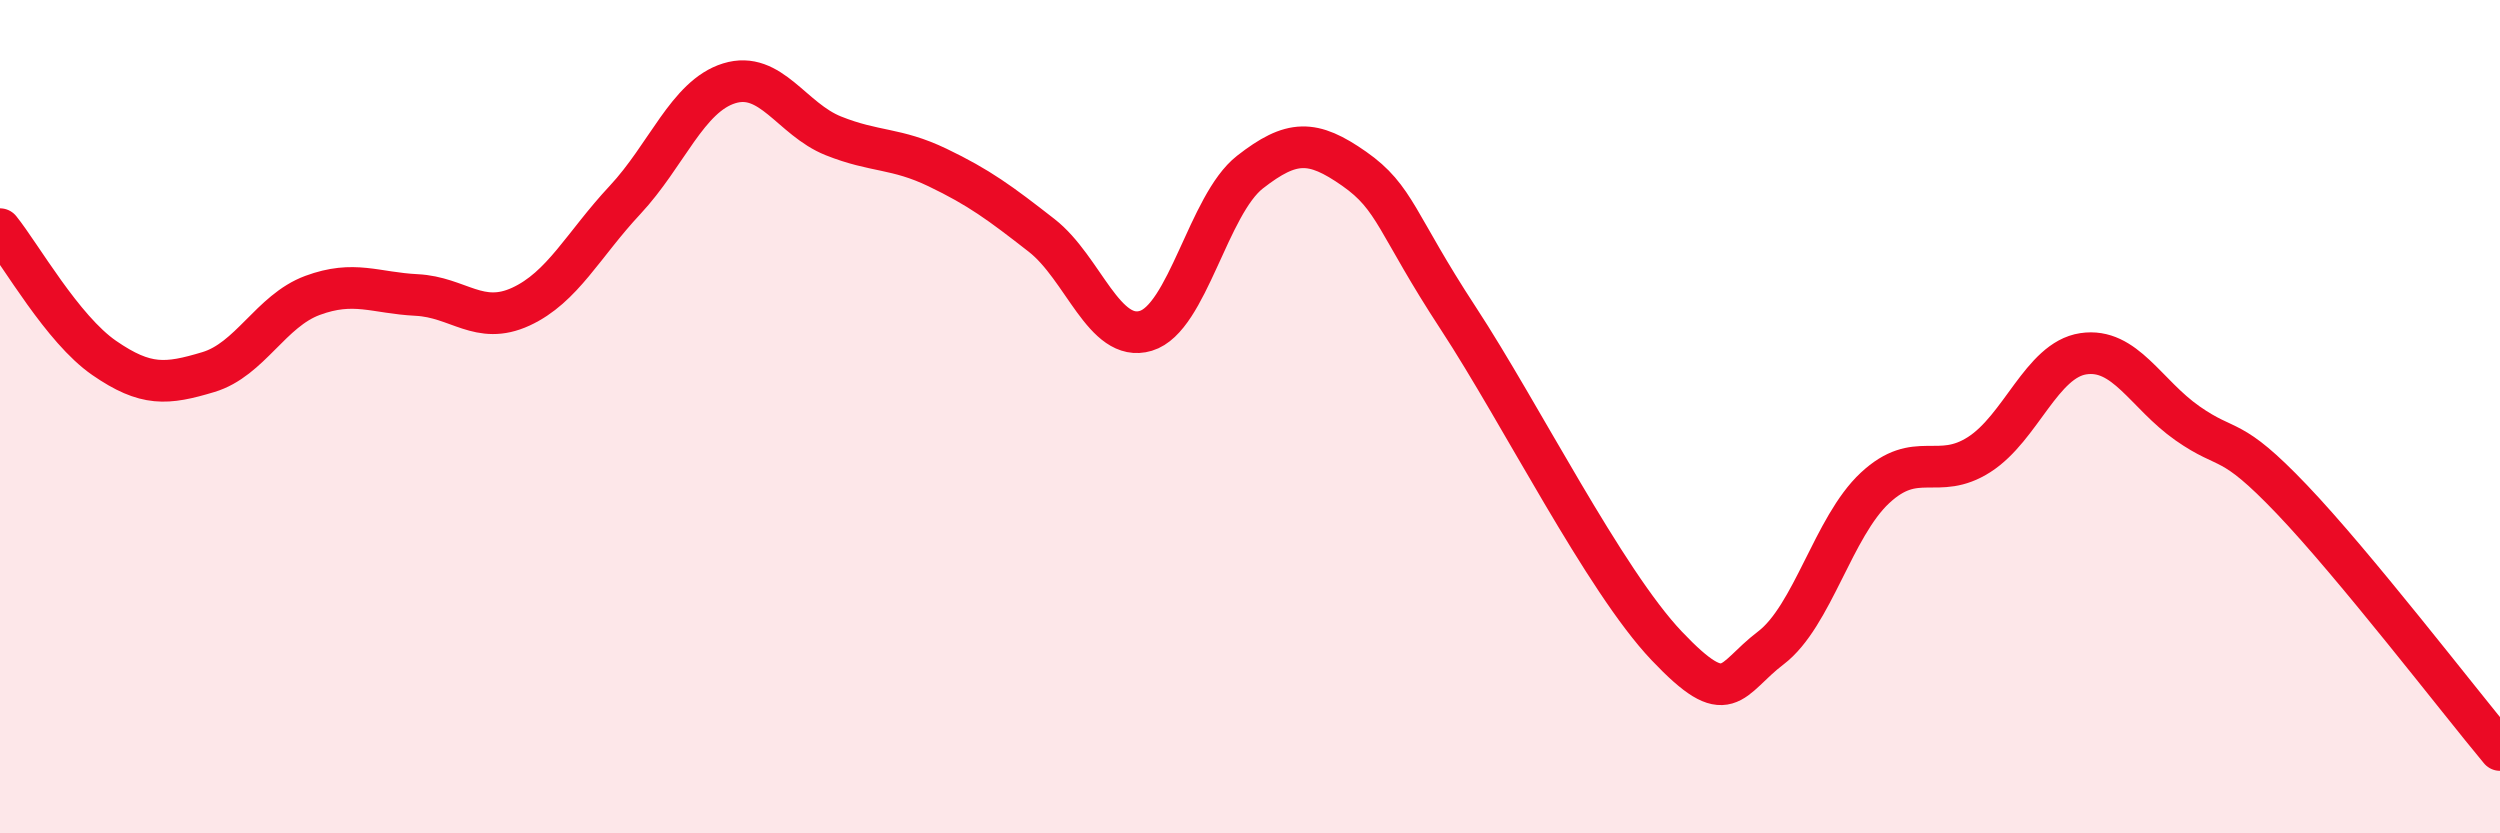
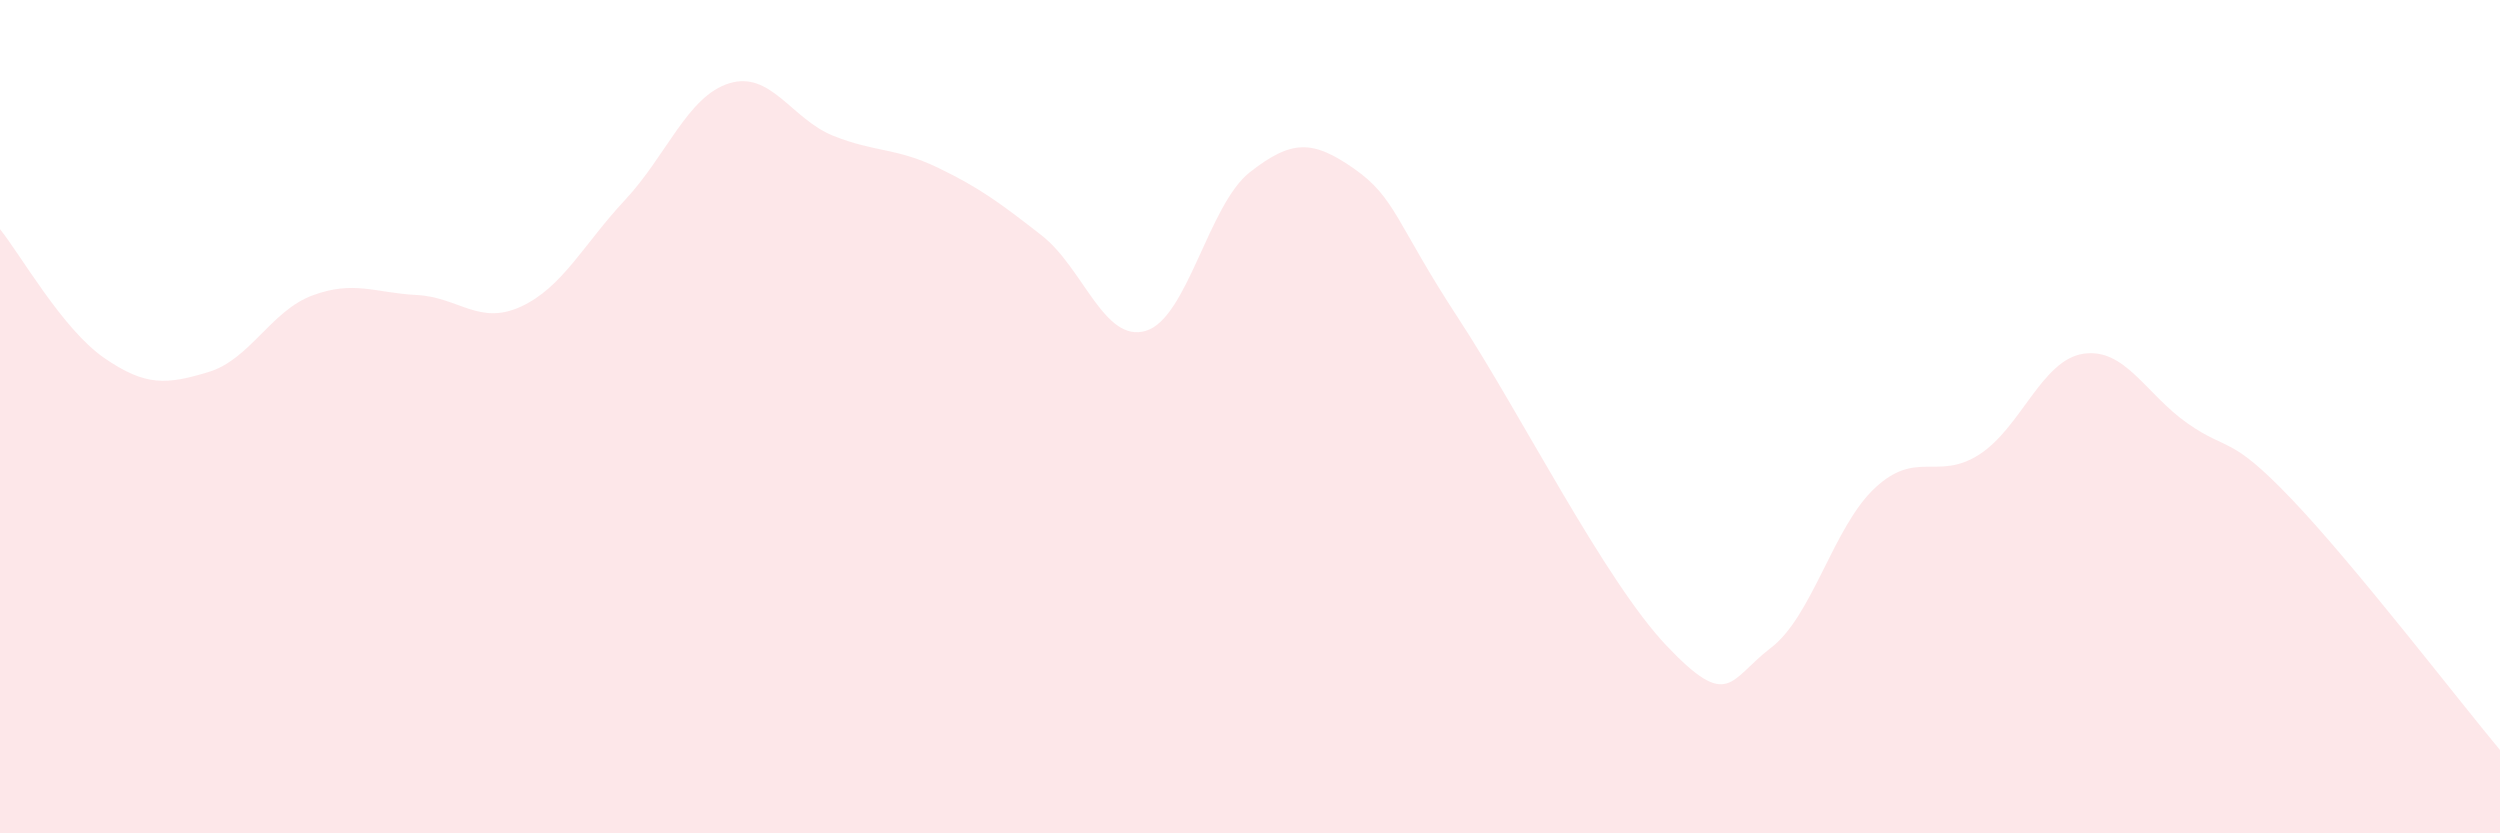
<svg xmlns="http://www.w3.org/2000/svg" width="60" height="20" viewBox="0 0 60 20">
  <path d="M 0,5.5 C 0.5,6.12 1.5,7.9 2.5,8.59 C 3.5,9.28 4,9.23 5,8.93 C 6,8.63 6.5,7.46 7.5,7.09 C 8.5,6.72 9,7.03 10,7.08 C 11,7.13 11.5,7.82 12.5,7.36 C 13.5,6.9 14,5.87 15,4.8 C 16,3.73 16.5,2.31 17.5,2 C 18.5,1.69 19,2.86 20,3.26 C 21,3.66 21.5,3.54 22.5,4.02 C 23.5,4.5 24,4.87 25,5.65 C 26,6.43 26.5,8.24 27.5,7.94 C 28.5,7.64 29,4.91 30,4.13 C 31,3.35 31.5,3.35 32.5,4.05 C 33.5,4.75 33.5,5.35 35,7.64 C 36.5,9.93 38.5,13.92 40,15.5 C 41.5,17.08 41.5,16.31 42.5,15.55 C 43.5,14.79 44,12.64 45,11.71 C 46,10.78 46.5,11.55 47.5,10.91 C 48.5,10.27 49,8.64 50,8.49 C 51,8.34 51.5,9.46 52.5,10.16 C 53.5,10.86 53.5,10.41 55,11.98 C 56.5,13.55 59,16.8 60,18L60 20L0 20Z" fill="#EB0A25" opacity="0.1" stroke-linecap="round" stroke-linejoin="round" />
-   <path d="M 0,5.5 C 0.5,6.12 1.5,7.9 2.5,8.59 C 3.5,9.28 4,9.23 5,8.93 C 6,8.63 6.5,7.46 7.5,7.09 C 8.5,6.72 9,7.03 10,7.08 C 11,7.13 11.5,7.82 12.5,7.36 C 13.5,6.9 14,5.87 15,4.8 C 16,3.73 16.5,2.31 17.5,2 C 18.5,1.69 19,2.86 20,3.26 C 21,3.66 21.5,3.54 22.5,4.02 C 23.5,4.5 24,4.87 25,5.65 C 26,6.43 26.5,8.24 27.5,7.94 C 28.5,7.64 29,4.91 30,4.13 C 31,3.35 31.5,3.35 32.5,4.05 C 33.5,4.75 33.5,5.35 35,7.64 C 36.5,9.93 38.5,13.92 40,15.5 C 41.5,17.08 41.5,16.31 42.5,15.55 C 43.5,14.79 44,12.64 45,11.71 C 46,10.78 46.5,11.55 47.5,10.91 C 48.5,10.27 49,8.64 50,8.49 C 51,8.34 51.5,9.46 52.5,10.16 C 53.5,10.86 53.5,10.41 55,11.98 C 56.5,13.55 59,16.8 60,18" stroke="#EB0A25" stroke-width="1" fill="none" stroke-linecap="round" stroke-linejoin="round" />
</svg>